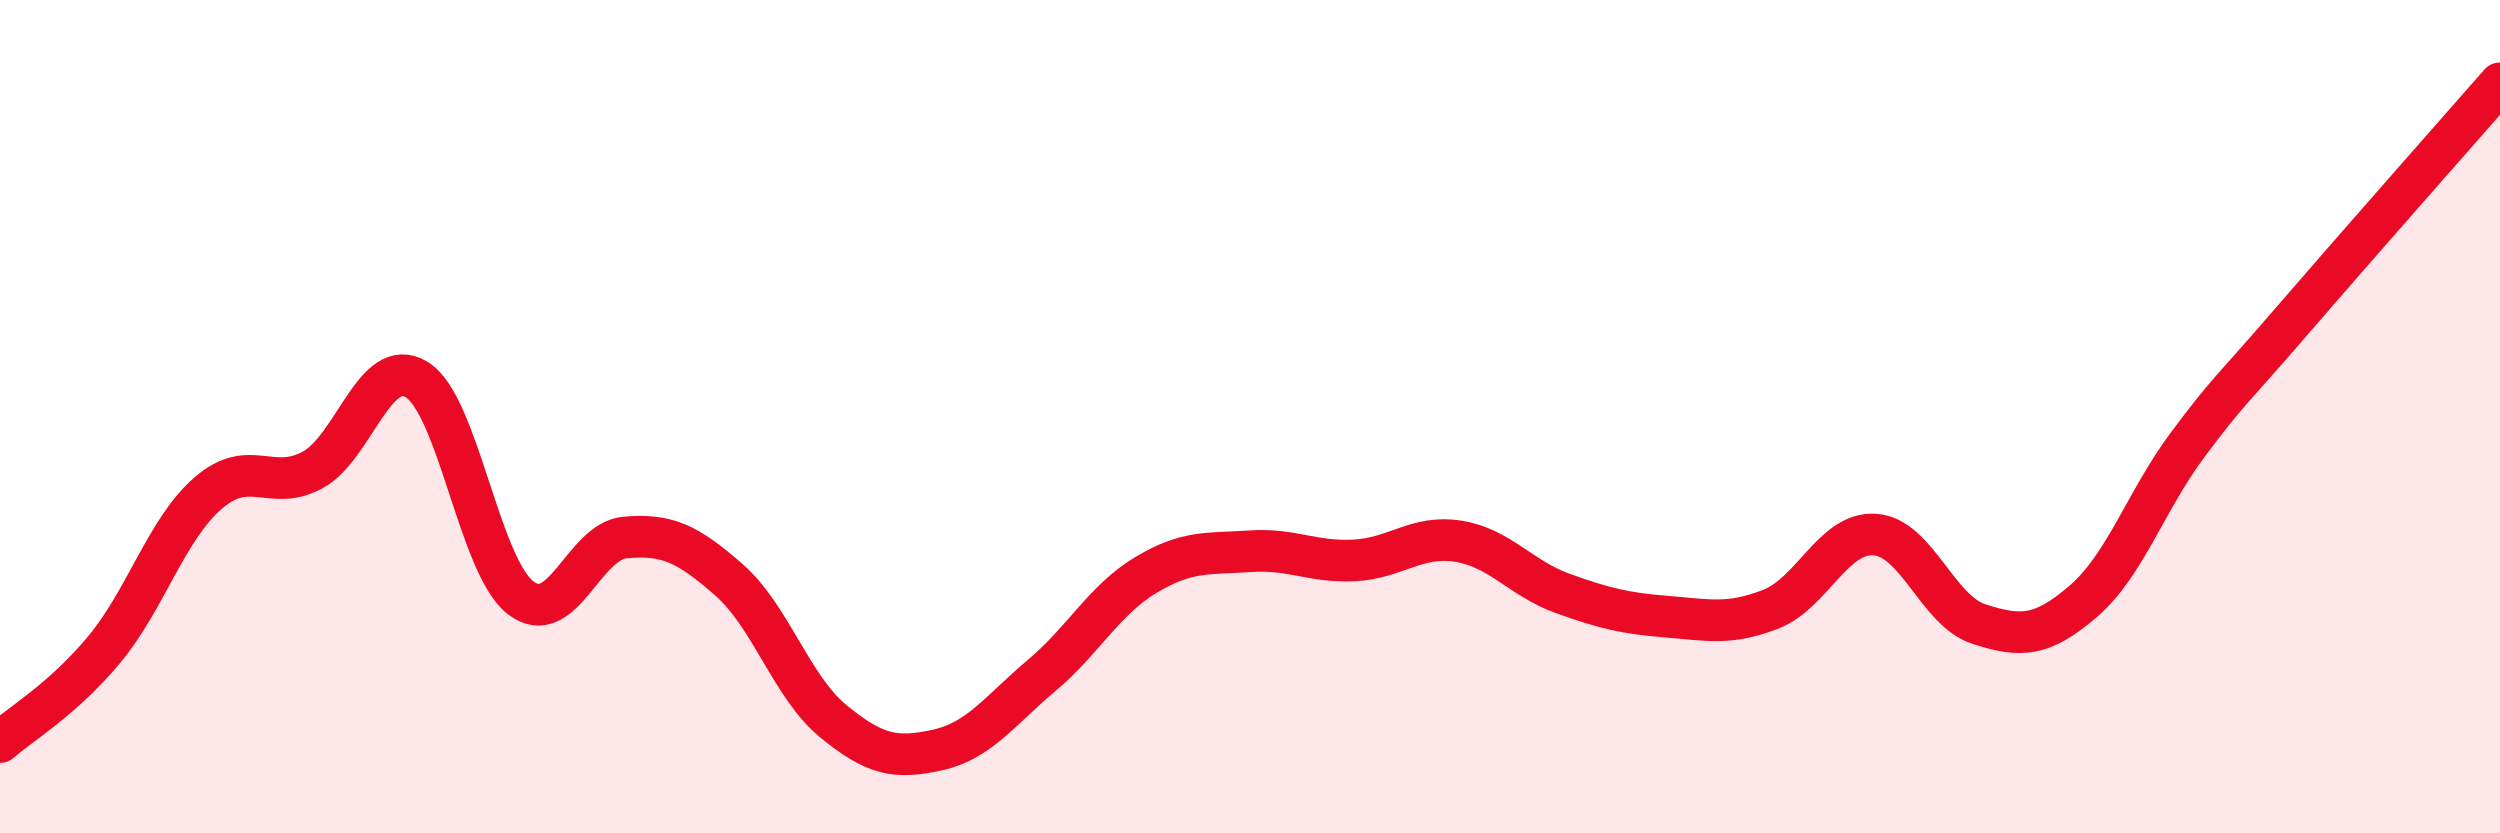
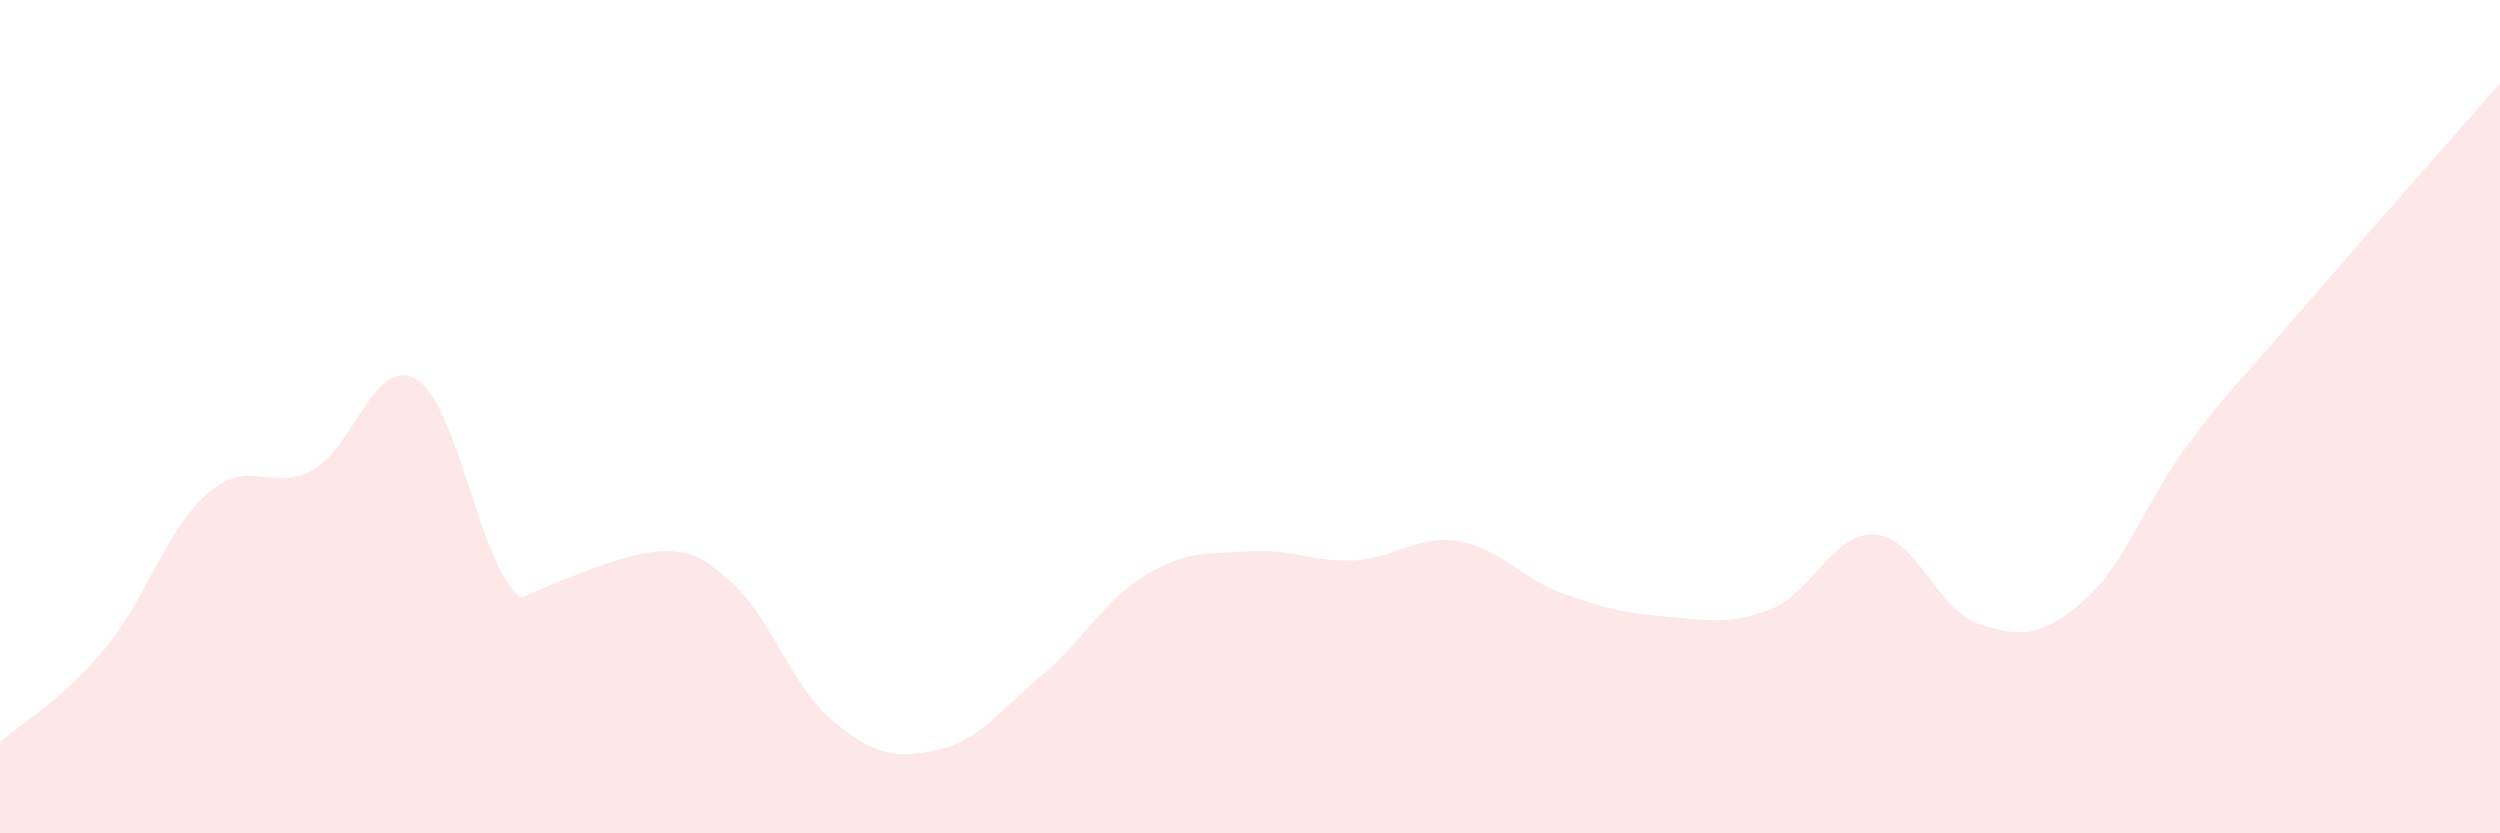
<svg xmlns="http://www.w3.org/2000/svg" width="60" height="20" viewBox="0 0 60 20">
-   <path d="M 0,17.81 C 0.5,17.37 1.5,16.79 2.5,15.59 C 3.5,14.39 4,12.69 5,11.83 C 6,10.97 6.5,11.82 7.5,11.28 C 8.5,10.74 9,8.5 10,9.11 C 11,9.72 11.5,13.59 12.5,14.35 C 13.5,15.11 14,12.99 15,12.9 C 16,12.81 16.5,13.04 17.5,13.92 C 18.5,14.8 19,16.49 20,17.31 C 21,18.13 21.5,18.22 22.5,18 C 23.5,17.78 24,17.05 25,16.21 C 26,15.37 26.5,14.4 27.5,13.8 C 28.5,13.2 29,13.3 30,13.23 C 31,13.16 31.5,13.5 32.5,13.45 C 33.5,13.4 34,12.83 35,12.99 C 36,13.15 36.5,13.88 37.5,14.24 C 38.5,14.6 39,14.72 40,14.8 C 41,14.88 41.5,15.01 42.5,14.62 C 43.5,14.23 44,12.76 45,12.83 C 46,12.9 46.5,14.66 47.5,14.98 C 48.5,15.3 49,15.29 50,14.43 C 51,13.57 51.5,12.02 52.5,10.68 C 53.5,9.34 53.5,9.45 55,7.71 C 56.5,5.97 59,3.14 60,2L60 20L0 20Z" fill="#EB0A25" opacity="0.1" stroke-linecap="round" stroke-linejoin="round" />
-   <path d="M 0,17.81 C 0.5,17.37 1.5,16.79 2.5,15.59 C 3.5,14.39 4,12.69 5,11.83 C 6,10.97 6.5,11.82 7.5,11.28 C 8.5,10.74 9,8.5 10,9.11 C 11,9.72 11.5,13.59 12.5,14.35 C 13.5,15.11 14,12.99 15,12.9 C 16,12.81 16.5,13.04 17.5,13.92 C 18.5,14.8 19,16.49 20,17.31 C 21,18.13 21.5,18.22 22.5,18 C 23.5,17.78 24,17.05 25,16.21 C 26,15.37 26.5,14.4 27.5,13.8 C 28.5,13.2 29,13.3 30,13.23 C 31,13.16 31.5,13.5 32.5,13.45 C 33.5,13.4 34,12.83 35,12.99 C 36,13.15 36.5,13.88 37.5,14.24 C 38.5,14.6 39,14.72 40,14.8 C 41,14.88 41.5,15.01 42.5,14.62 C 43.5,14.23 44,12.76 45,12.83 C 46,12.9 46.5,14.66 47.5,14.98 C 48.5,15.3 49,15.29 50,14.43 C 51,13.57 51.5,12.02 52.5,10.68 C 53.5,9.34 53.5,9.45 55,7.71 C 56.5,5.97 59,3.14 60,2" stroke="#EB0A25" stroke-width="1" fill="none" stroke-linecap="round" stroke-linejoin="round" />
+   <path d="M 0,17.81 C 0.5,17.37 1.5,16.79 2.5,15.59 C 3.5,14.39 4,12.69 5,11.83 C 6,10.97 6.5,11.82 7.5,11.28 C 8.5,10.74 9,8.5 10,9.11 C 11,9.72 11.5,13.59 12.5,14.35 C 16,12.81 16.5,13.04 17.5,13.92 C 18.5,14.8 19,16.49 20,17.31 C 21,18.13 21.5,18.22 22.5,18 C 23.5,17.78 24,17.05 25,16.21 C 26,15.37 26.5,14.4 27.5,13.8 C 28.5,13.2 29,13.3 30,13.23 C 31,13.16 31.5,13.5 32.5,13.45 C 33.5,13.4 34,12.83 35,12.99 C 36,13.15 36.5,13.88 37.5,14.24 C 38.5,14.6 39,14.72 40,14.8 C 41,14.88 41.5,15.01 42.5,14.62 C 43.5,14.23 44,12.76 45,12.83 C 46,12.9 46.5,14.66 47.5,14.98 C 48.5,15.3 49,15.29 50,14.43 C 51,13.57 51.5,12.02 52.5,10.68 C 53.5,9.34 53.5,9.45 55,7.71 C 56.5,5.97 59,3.14 60,2L60 20L0 20Z" fill="#EB0A25" opacity="0.1" stroke-linecap="round" stroke-linejoin="round" />
</svg>